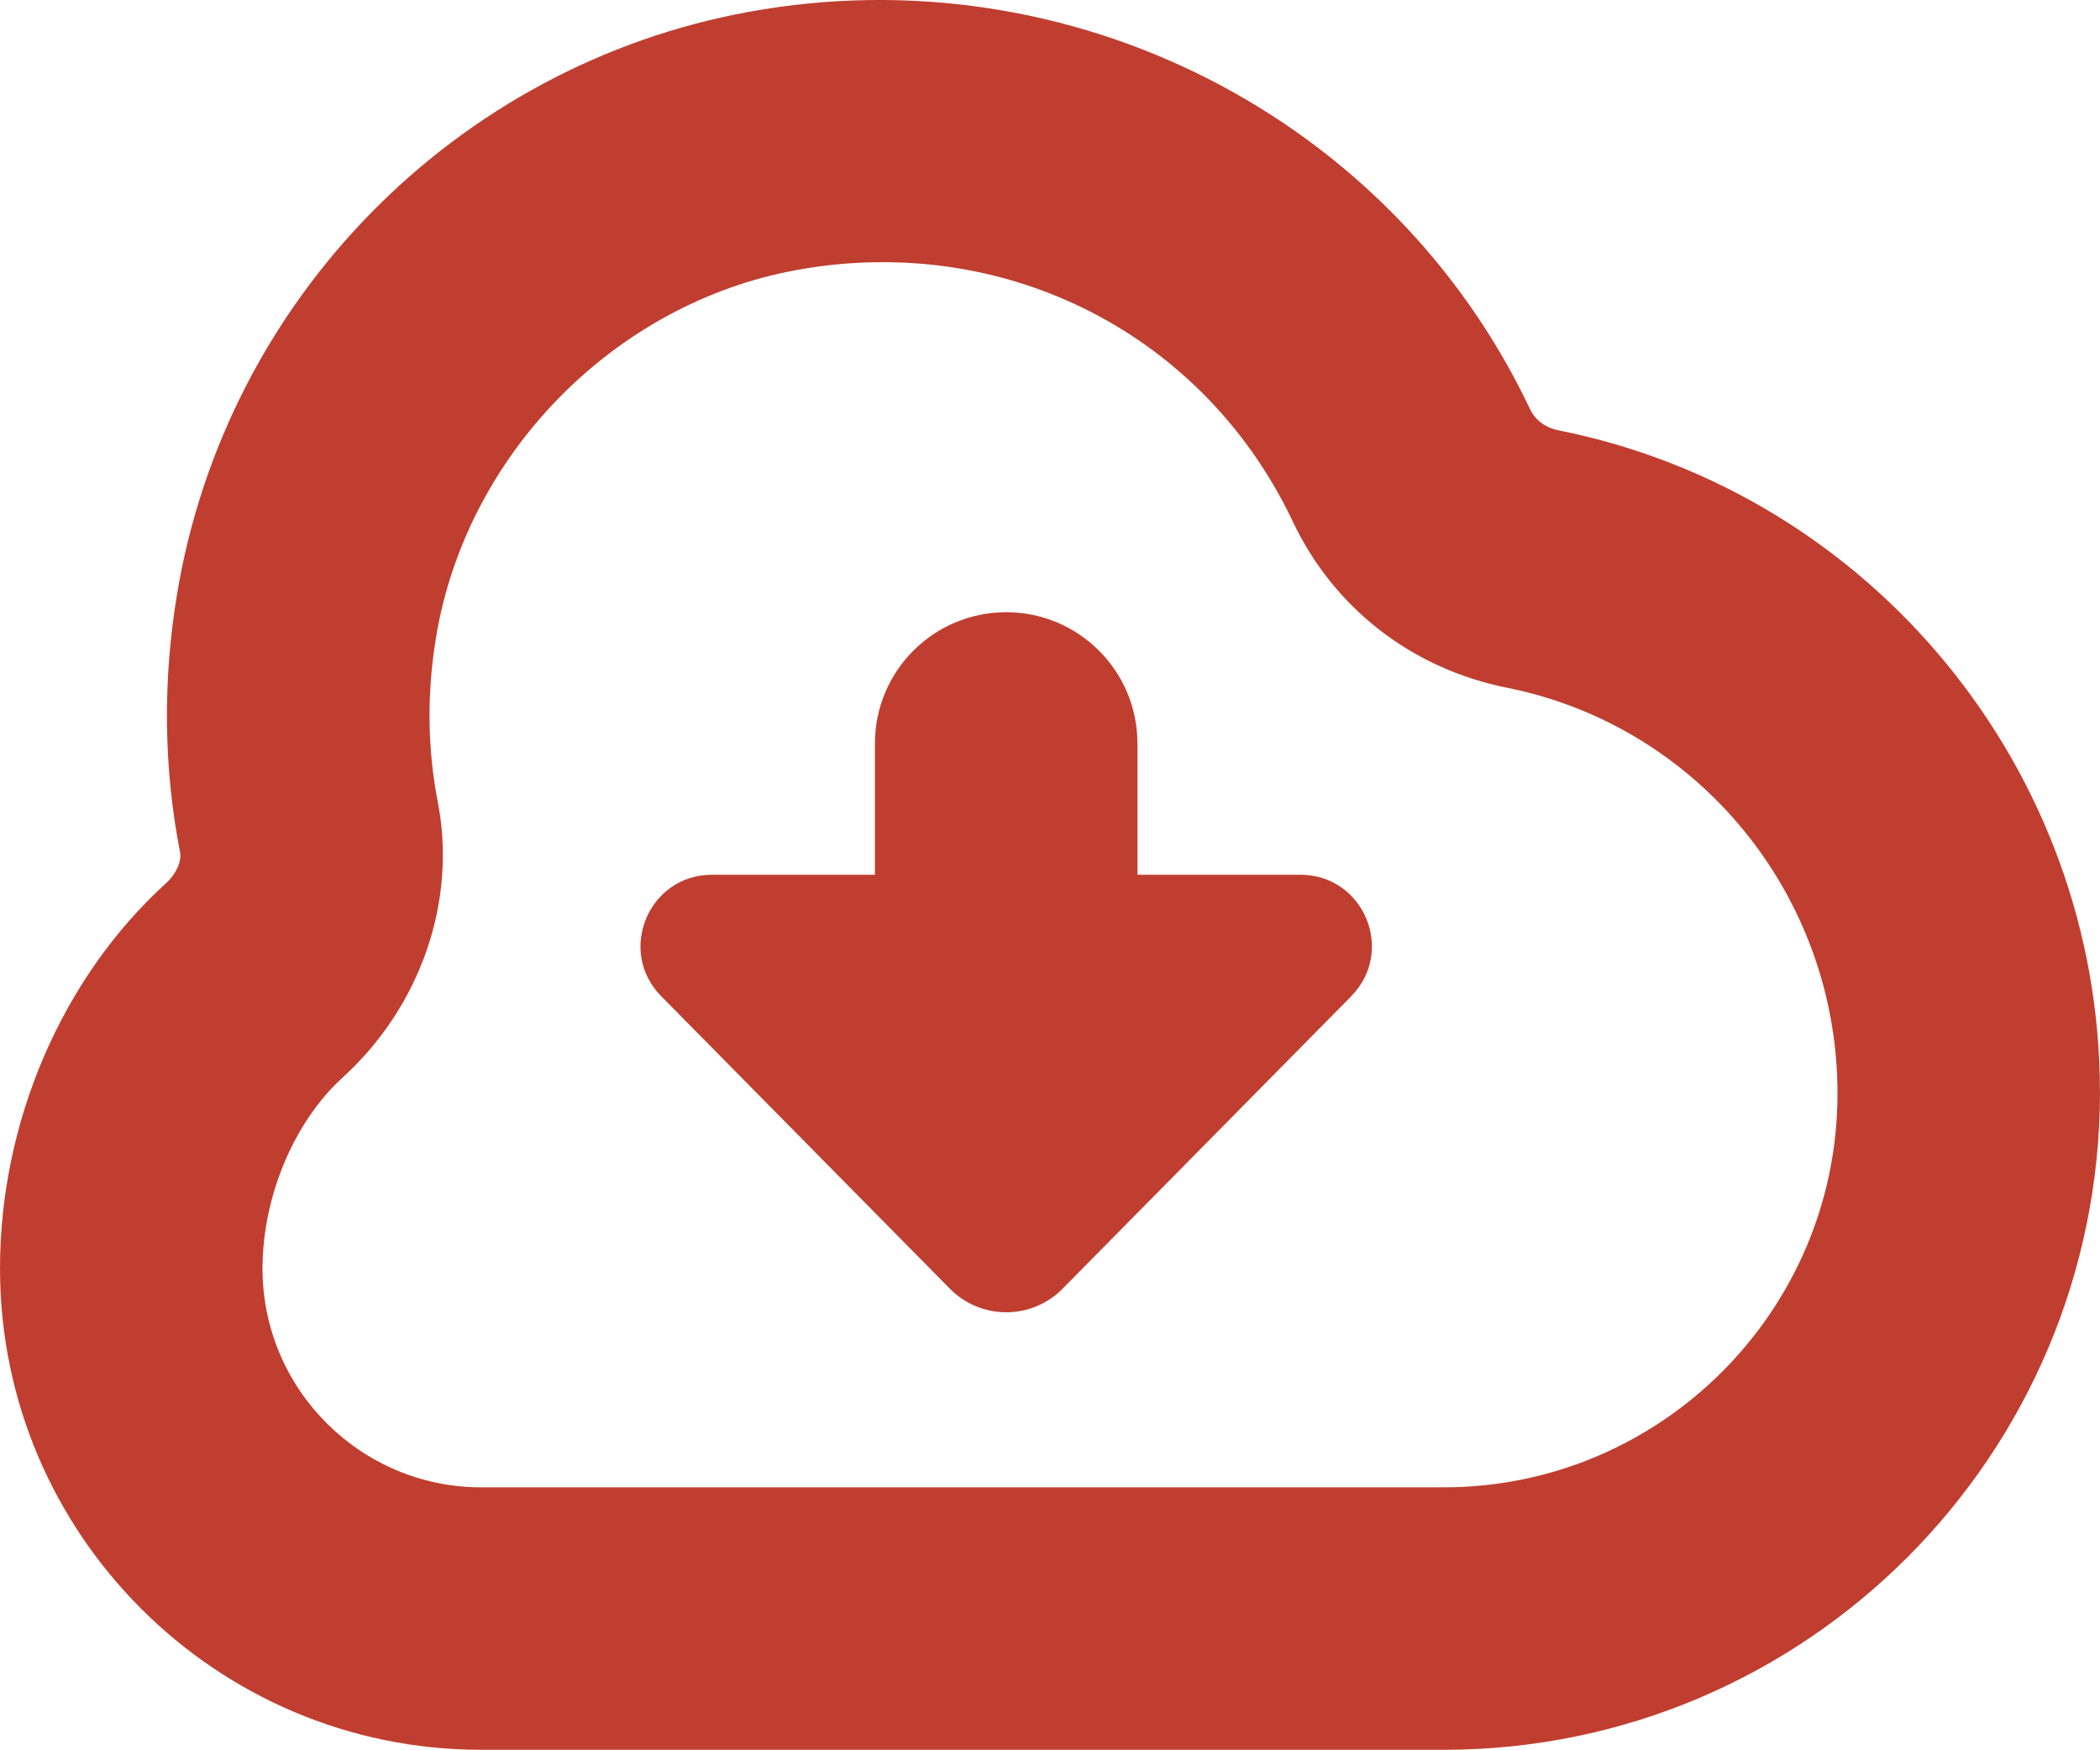
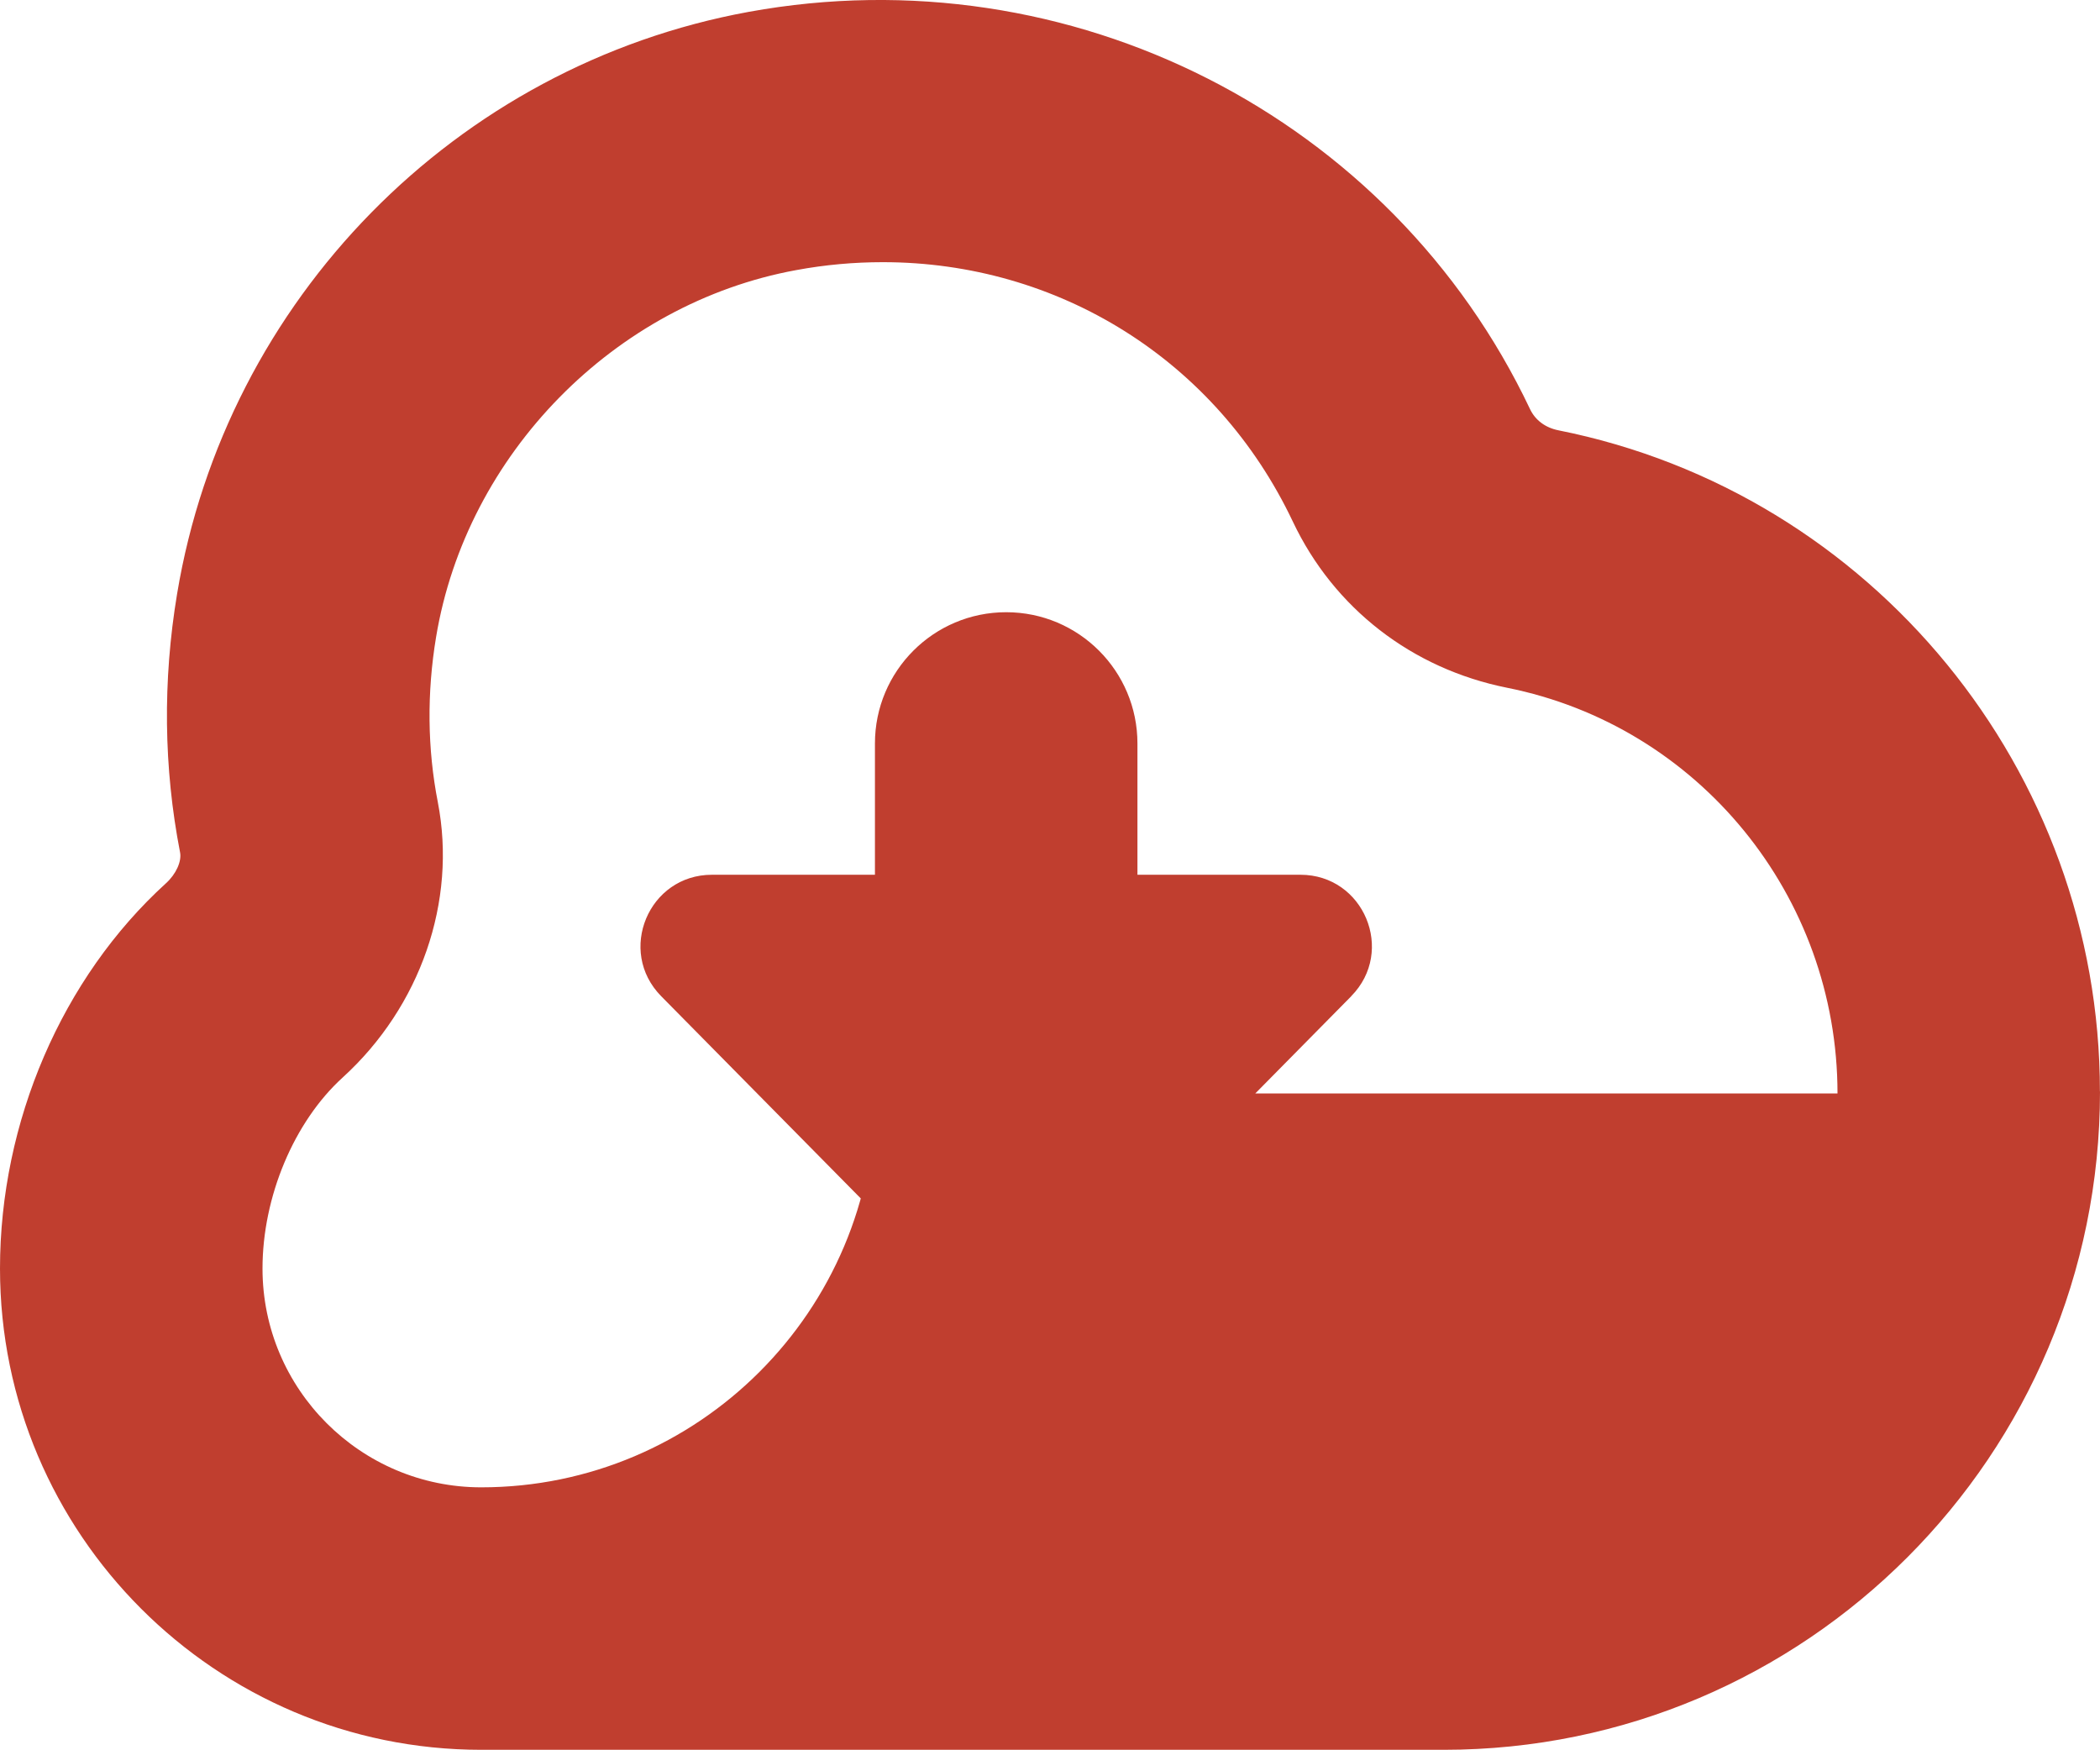
<svg xmlns="http://www.w3.org/2000/svg" id="Layer_1" viewBox="0 0 512 426.55">
  <defs>
    <style>      .cls-1 {        fill: #c03e2f;      }    </style>
  </defs>
-   <path class="cls-1" d="M329.45,242.85l-70.38,71.3c-7.55,7.66-19.93,7.66-27.48,0l-70.38-71.3c-10.86-10.99-3.07-29.61,12.37-29.61h39.74v-32c0-17.66,14.31-32,32-32s32,14.34,32,32v32h39.74c15.45,0,23.23,18.62,12.37,29.61h0ZM512,266.08c0,88.7-71.77,160.47-160,160.47H117.33C52.63,426.55,0,373.92,0,309.22c0-35.75,15.13-70.87,40.47-93.91,2.45-2.22,3.86-5.33,3.43-7.53-4.01-20.63-4.25-41.79-.73-62.98C55.1,73,111.1,15.95,182.55,2.89c78.4-14.31,156.67,25.49,190.49,96.85,1.28,2.69,3.73,4.52,6.93,5.16,76.48,15.25,132.01,83.03,132.01,161.17h.02ZM448,266.55c0-48.19-33.88-89.58-80.58-98.9-23.19-4.65-42.2-19.39-52.2-40.47-18.73-39.53-57.32-63.27-99.97-63.27-6.98,0-14.06.62-21.16,1.94-44.29,8.11-80.38,44.89-87.77,89.45-2.26,13.63-2.13,27.18.43,40.28,4.67,24.11-4.22,49.81-23.21,67.09-11.86,10.79-19.54,29.06-19.54,46.57,0,29.42,23.94,53.33,53.33,53.33h234.67c52.93,0,96-43.07,96-96v-.02Z" />
+   <path class="cls-1" d="M329.45,242.85l-70.38,71.3c-7.55,7.66-19.93,7.66-27.48,0l-70.38-71.3c-10.86-10.99-3.07-29.61,12.37-29.61h39.74v-32c0-17.66,14.31-32,32-32s32,14.34,32,32v32h39.74c15.45,0,23.23,18.62,12.37,29.61h0ZM512,266.08c0,88.7-71.77,160.47-160,160.47H117.33C52.63,426.55,0,373.92,0,309.22c0-35.75,15.13-70.87,40.47-93.91,2.45-2.22,3.86-5.33,3.43-7.53-4.01-20.63-4.25-41.79-.73-62.98C55.1,73,111.1,15.95,182.55,2.89c78.4-14.31,156.67,25.49,190.49,96.85,1.28,2.69,3.73,4.52,6.93,5.16,76.48,15.25,132.01,83.03,132.01,161.17h.02ZM448,266.55c0-48.19-33.88-89.58-80.58-98.9-23.19-4.65-42.2-19.39-52.2-40.47-18.73-39.53-57.32-63.27-99.97-63.27-6.98,0-14.06.62-21.16,1.94-44.29,8.11-80.38,44.89-87.77,89.45-2.26,13.63-2.13,27.18.43,40.28,4.67,24.11-4.22,49.81-23.21,67.09-11.86,10.79-19.54,29.06-19.54,46.57,0,29.42,23.94,53.33,53.33,53.33c52.93,0,96-43.07,96-96v-.02Z" />
</svg>